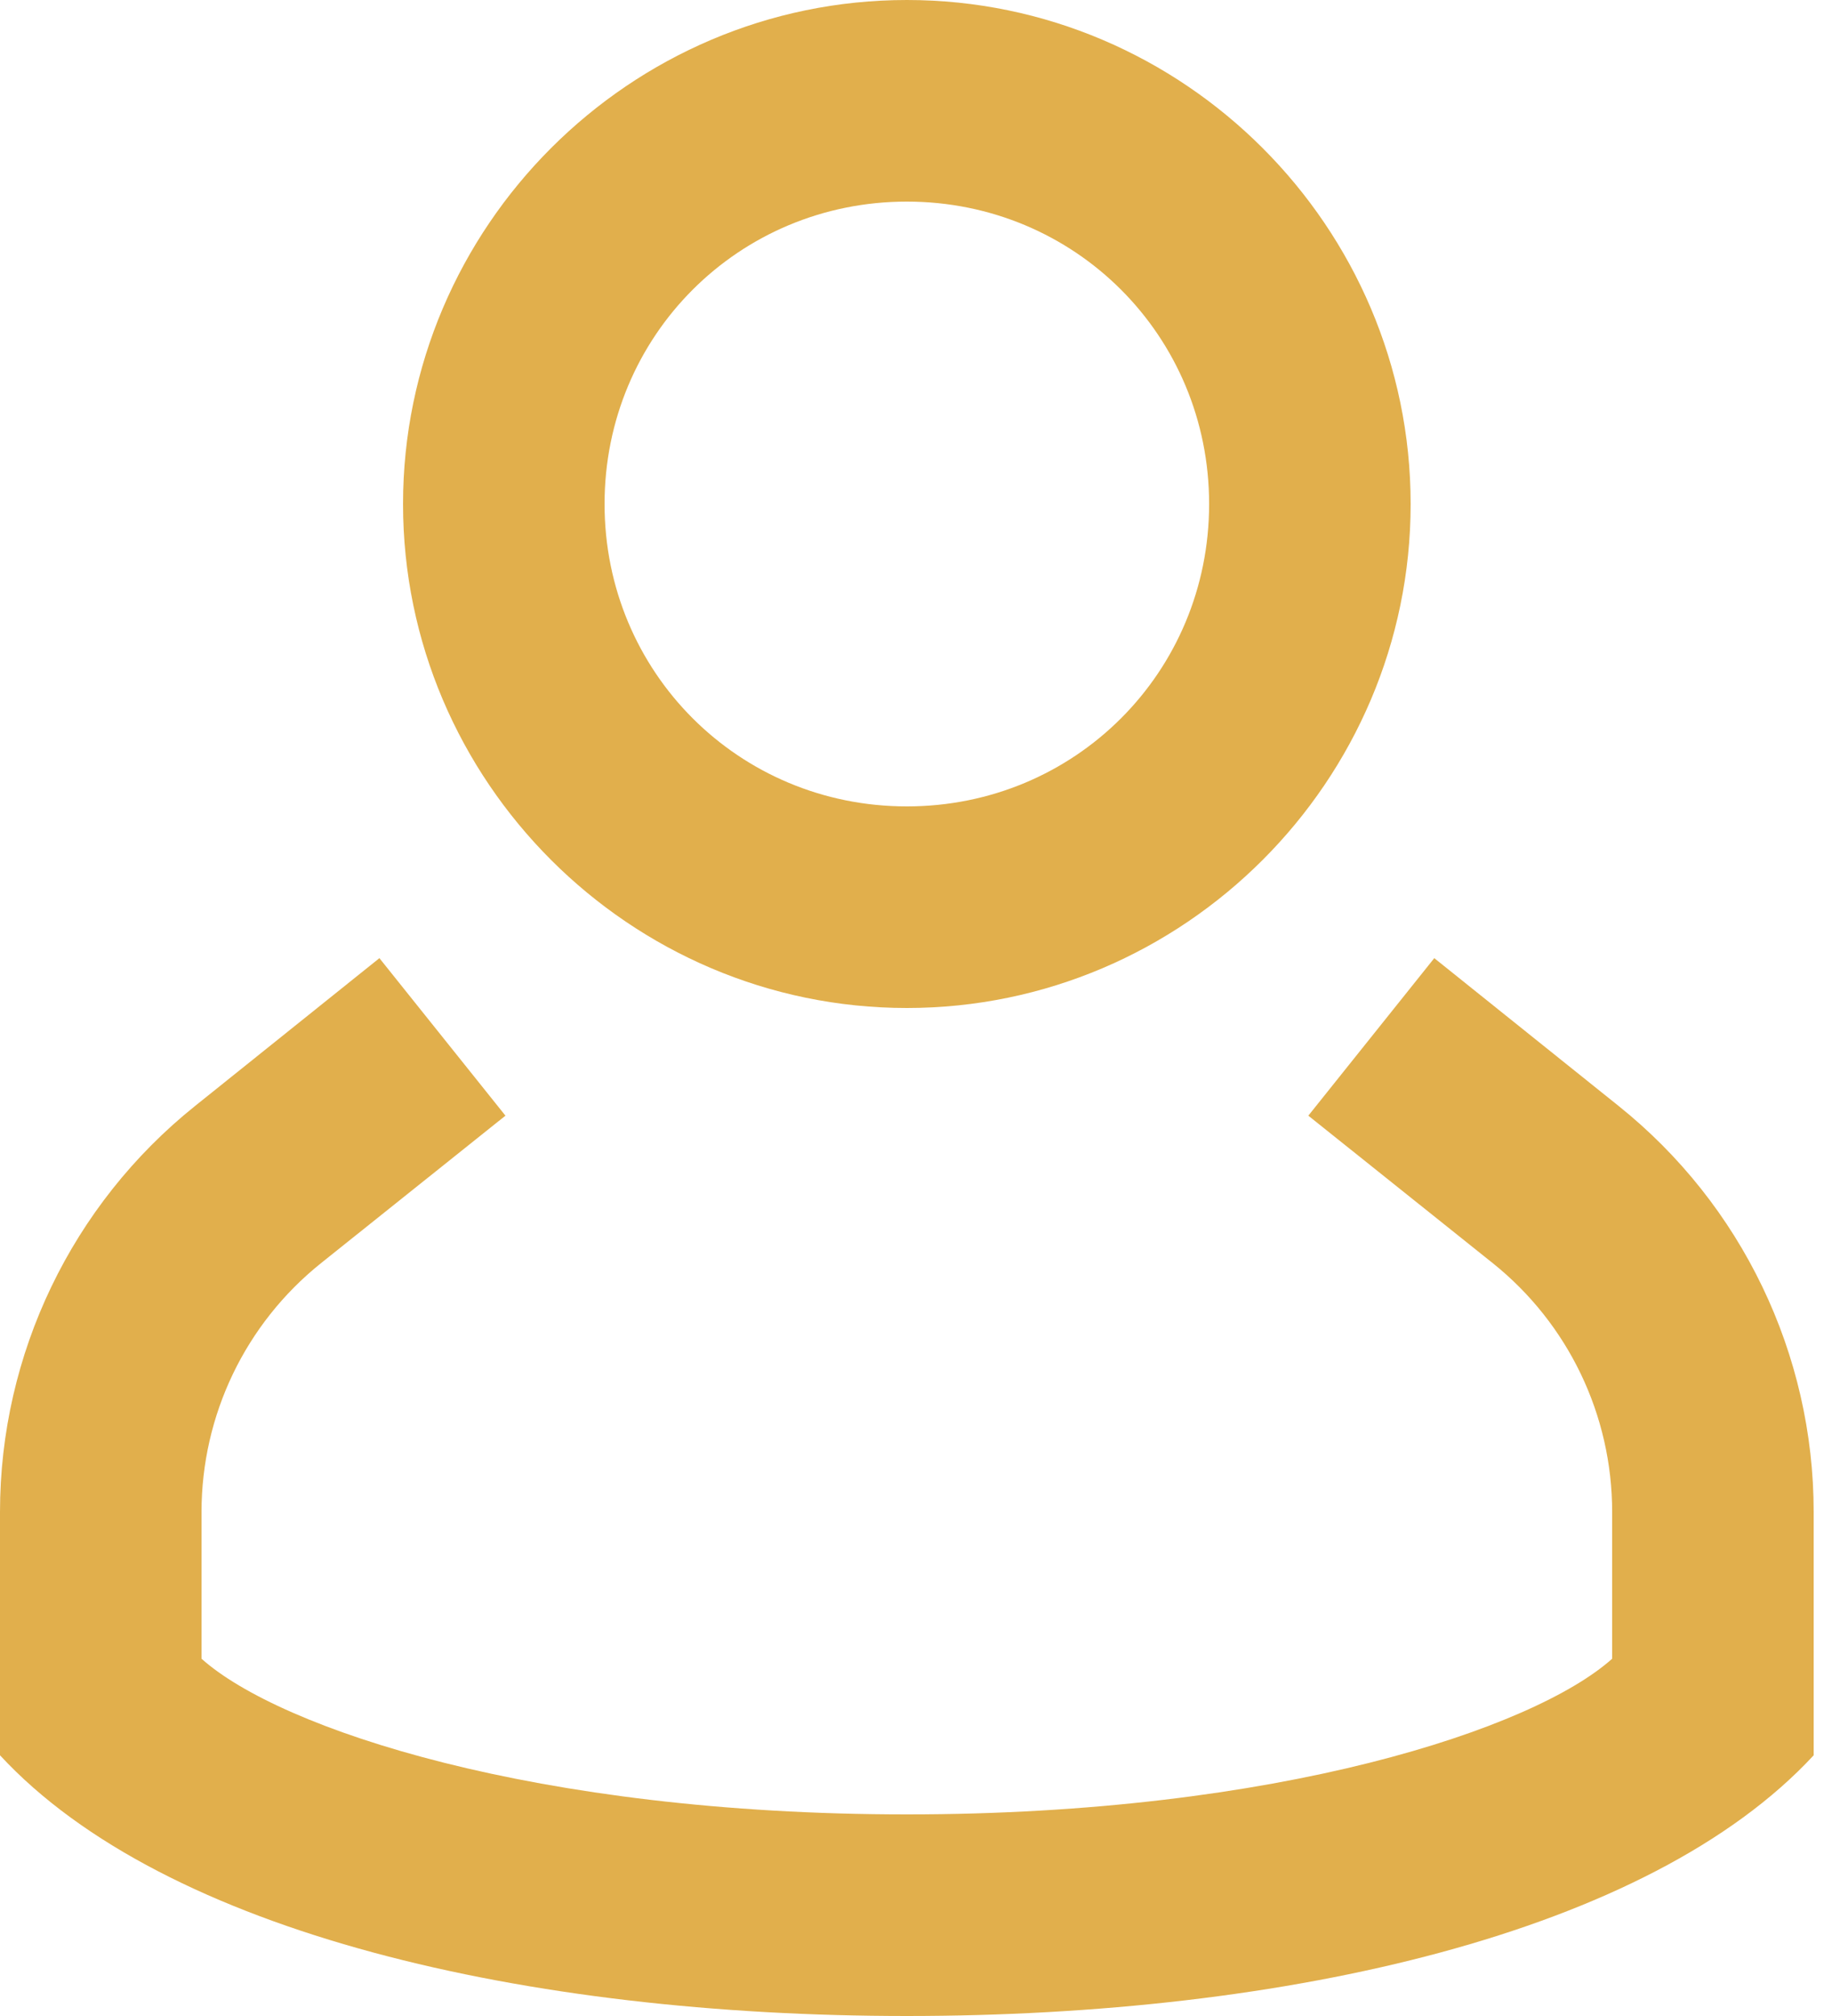
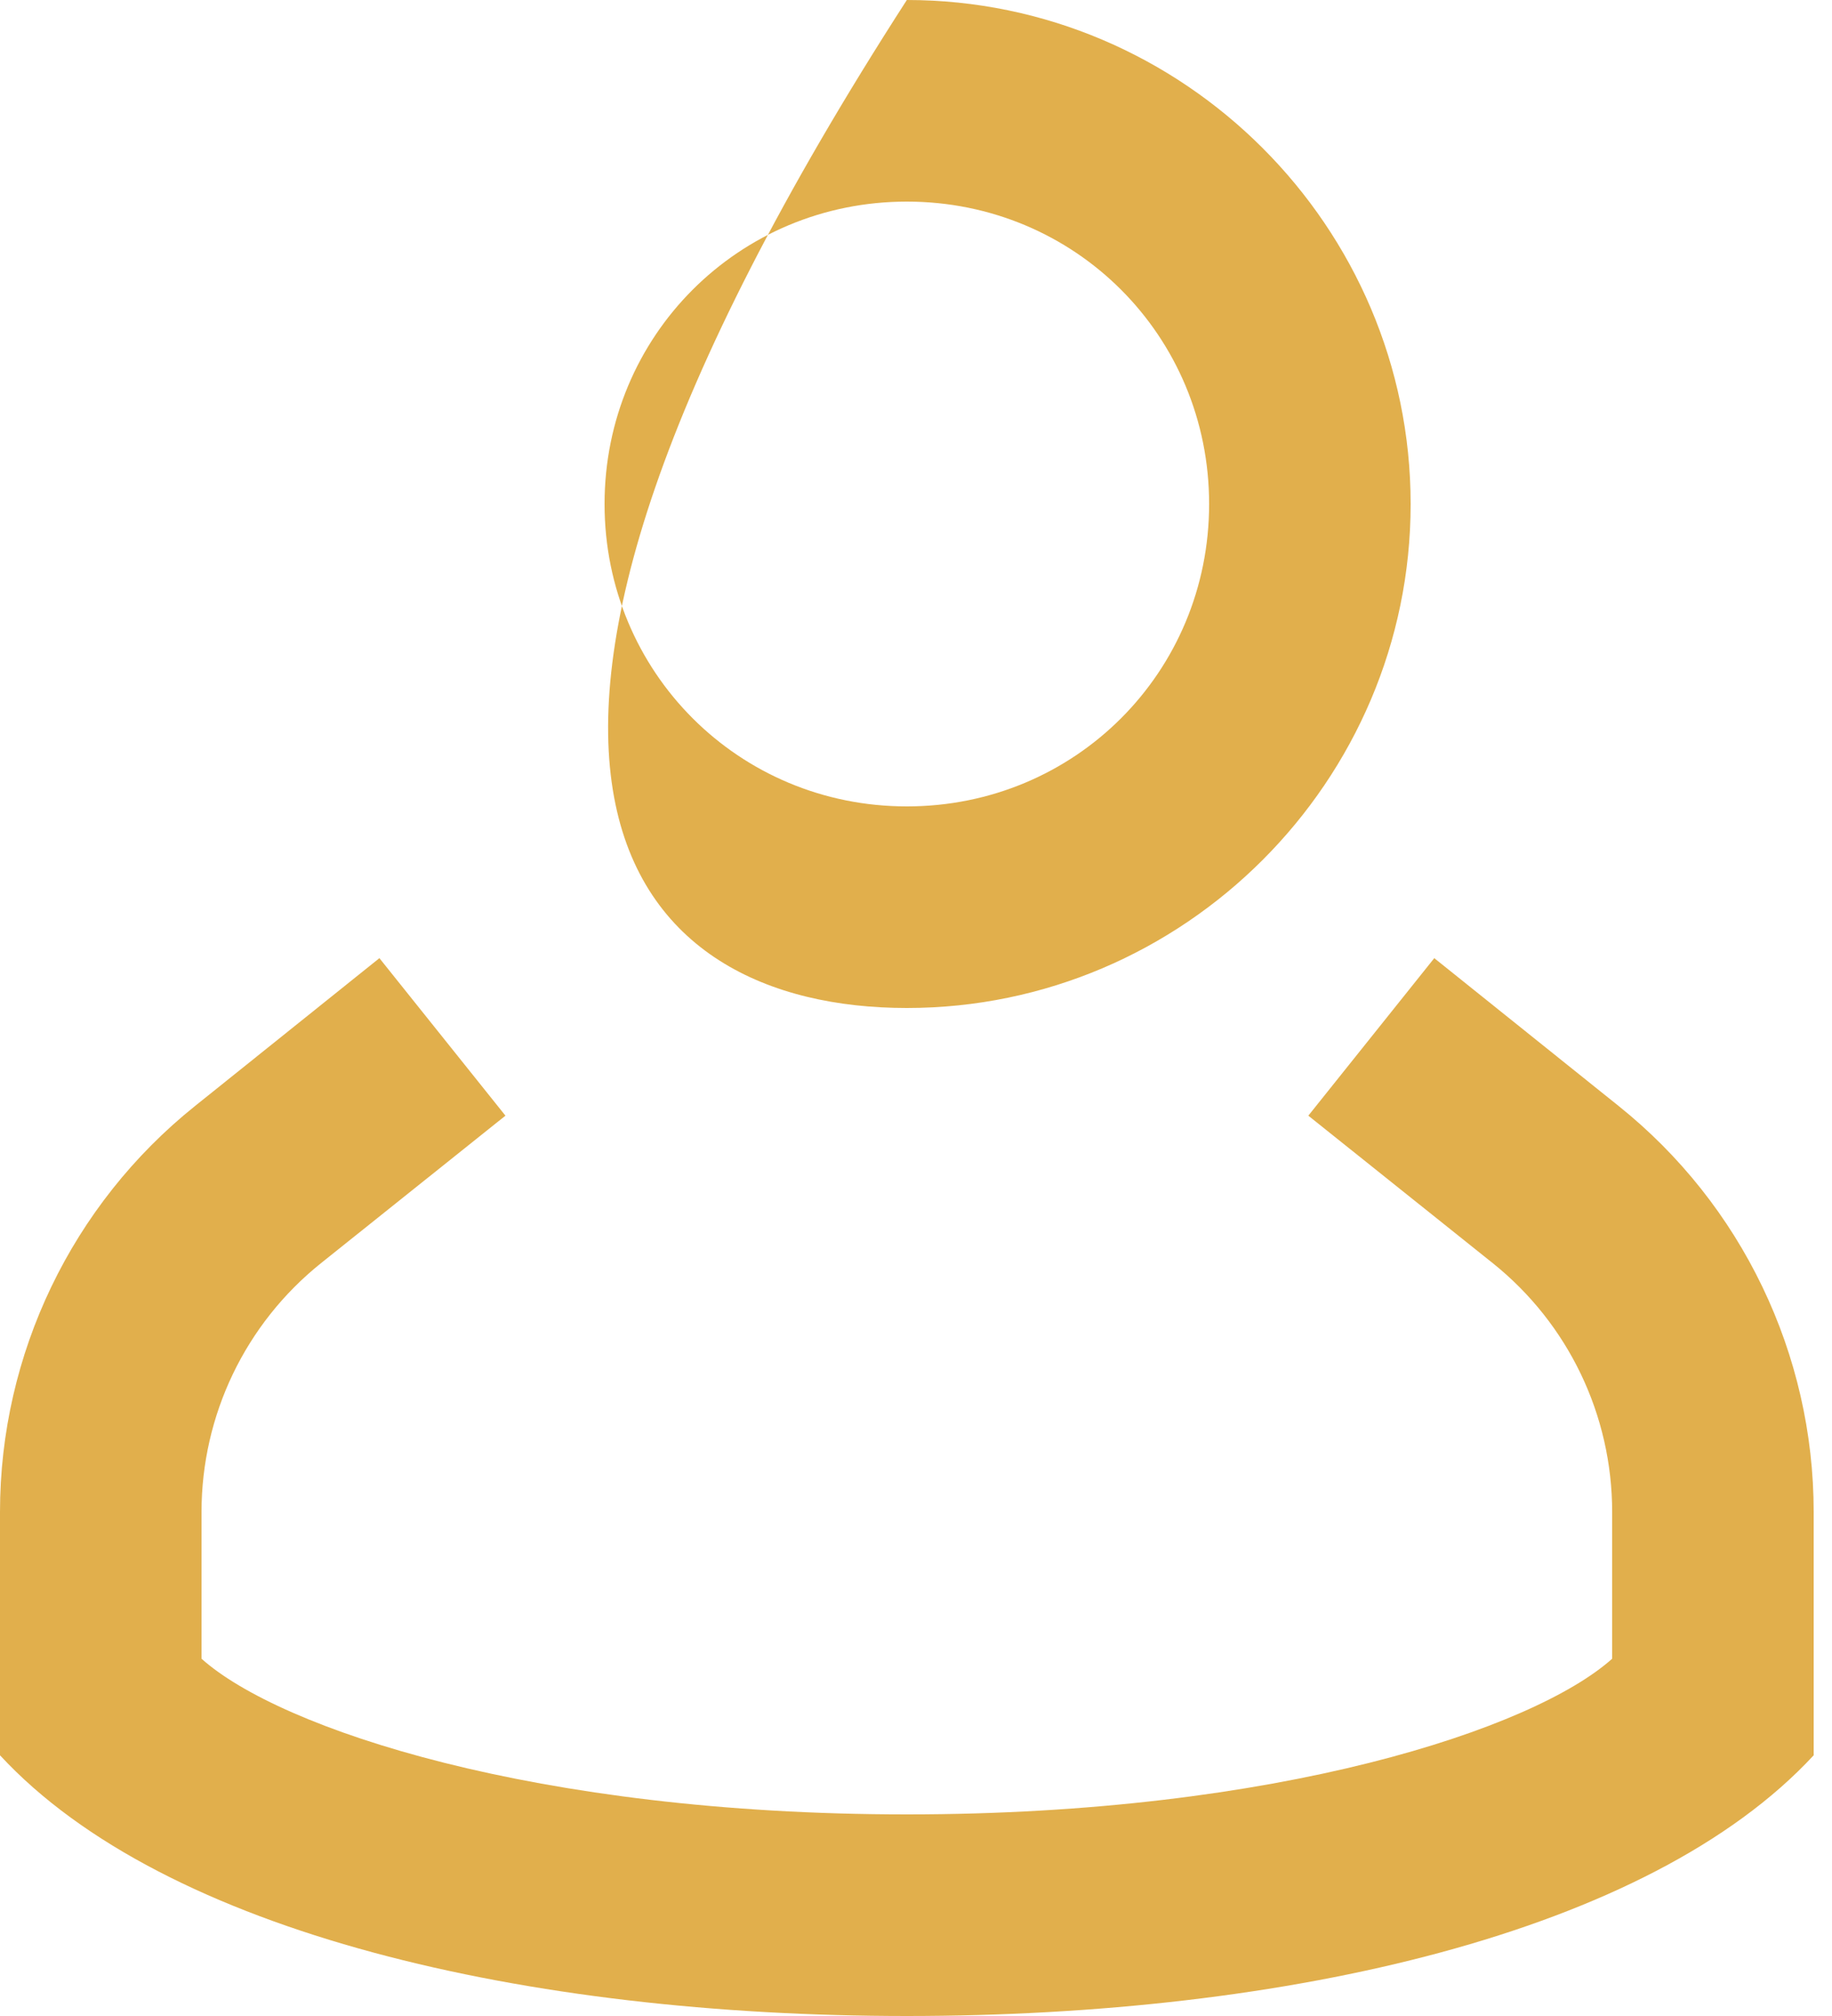
<svg xmlns="http://www.w3.org/2000/svg" width="20" height="22" viewBox="0 0 20 22" fill="none">
-   <path d="M4.142 10.456L2.131 12.068C0.785 13.145 0 14.776 0 16.5V19.155C1.801 21.099 5.759 22 9.9 22C14.041 22 17.999 21.099 19.8 19.155V16.5C19.8 14.776 19.015 13.145 17.669 12.068L15.658 10.456L14.283 12.175L16.296 13.784C17.122 14.445 17.6 15.443 17.6 16.5V18.101C16.746 18.866 13.95 19.8 9.9 19.8C5.85 19.8 3.054 18.866 2.2 18.101V16.5C2.2 15.443 2.679 14.445 3.505 13.784L5.518 12.175L4.142 10.456ZM9.9 0C6.876 0 4.4 2.476 4.4 5.5C4.4 8.525 6.876 11 9.9 11C12.925 11 15.4 8.525 15.4 5.5C15.4 2.476 12.925 0 9.9 0ZM9.9 2.2C11.736 2.2 13.2 3.664 13.2 5.5C13.2 7.336 11.736 8.8 9.9 8.8C8.065 8.8 6.6 7.336 6.6 5.5C6.6 3.664 8.065 2.2 9.9 2.2Z" fill="#E1AF4C" />
+   <path d="M4.142 10.456L2.131 12.068C0.785 13.145 0 14.776 0 16.5V19.155C1.801 21.099 5.759 22 9.9 22C14.041 22 17.999 21.099 19.8 19.155V16.5C19.8 14.776 19.015 13.145 17.669 12.068L15.658 10.456L14.283 12.175L16.296 13.784C17.122 14.445 17.6 15.443 17.6 16.5V18.101C16.746 18.866 13.95 19.8 9.9 19.8C5.85 19.8 3.054 18.866 2.2 18.101V16.5C2.2 15.443 2.679 14.445 3.505 13.784L5.518 12.175L4.142 10.456ZM9.9 0C4.4 8.525 6.876 11 9.9 11C12.925 11 15.4 8.525 15.4 5.5C15.4 2.476 12.925 0 9.9 0ZM9.9 2.2C11.736 2.2 13.2 3.664 13.2 5.5C13.2 7.336 11.736 8.8 9.9 8.8C8.065 8.8 6.6 7.336 6.6 5.5C6.6 3.664 8.065 2.2 9.9 2.2Z" fill="#E1AF4C" />
</svg>